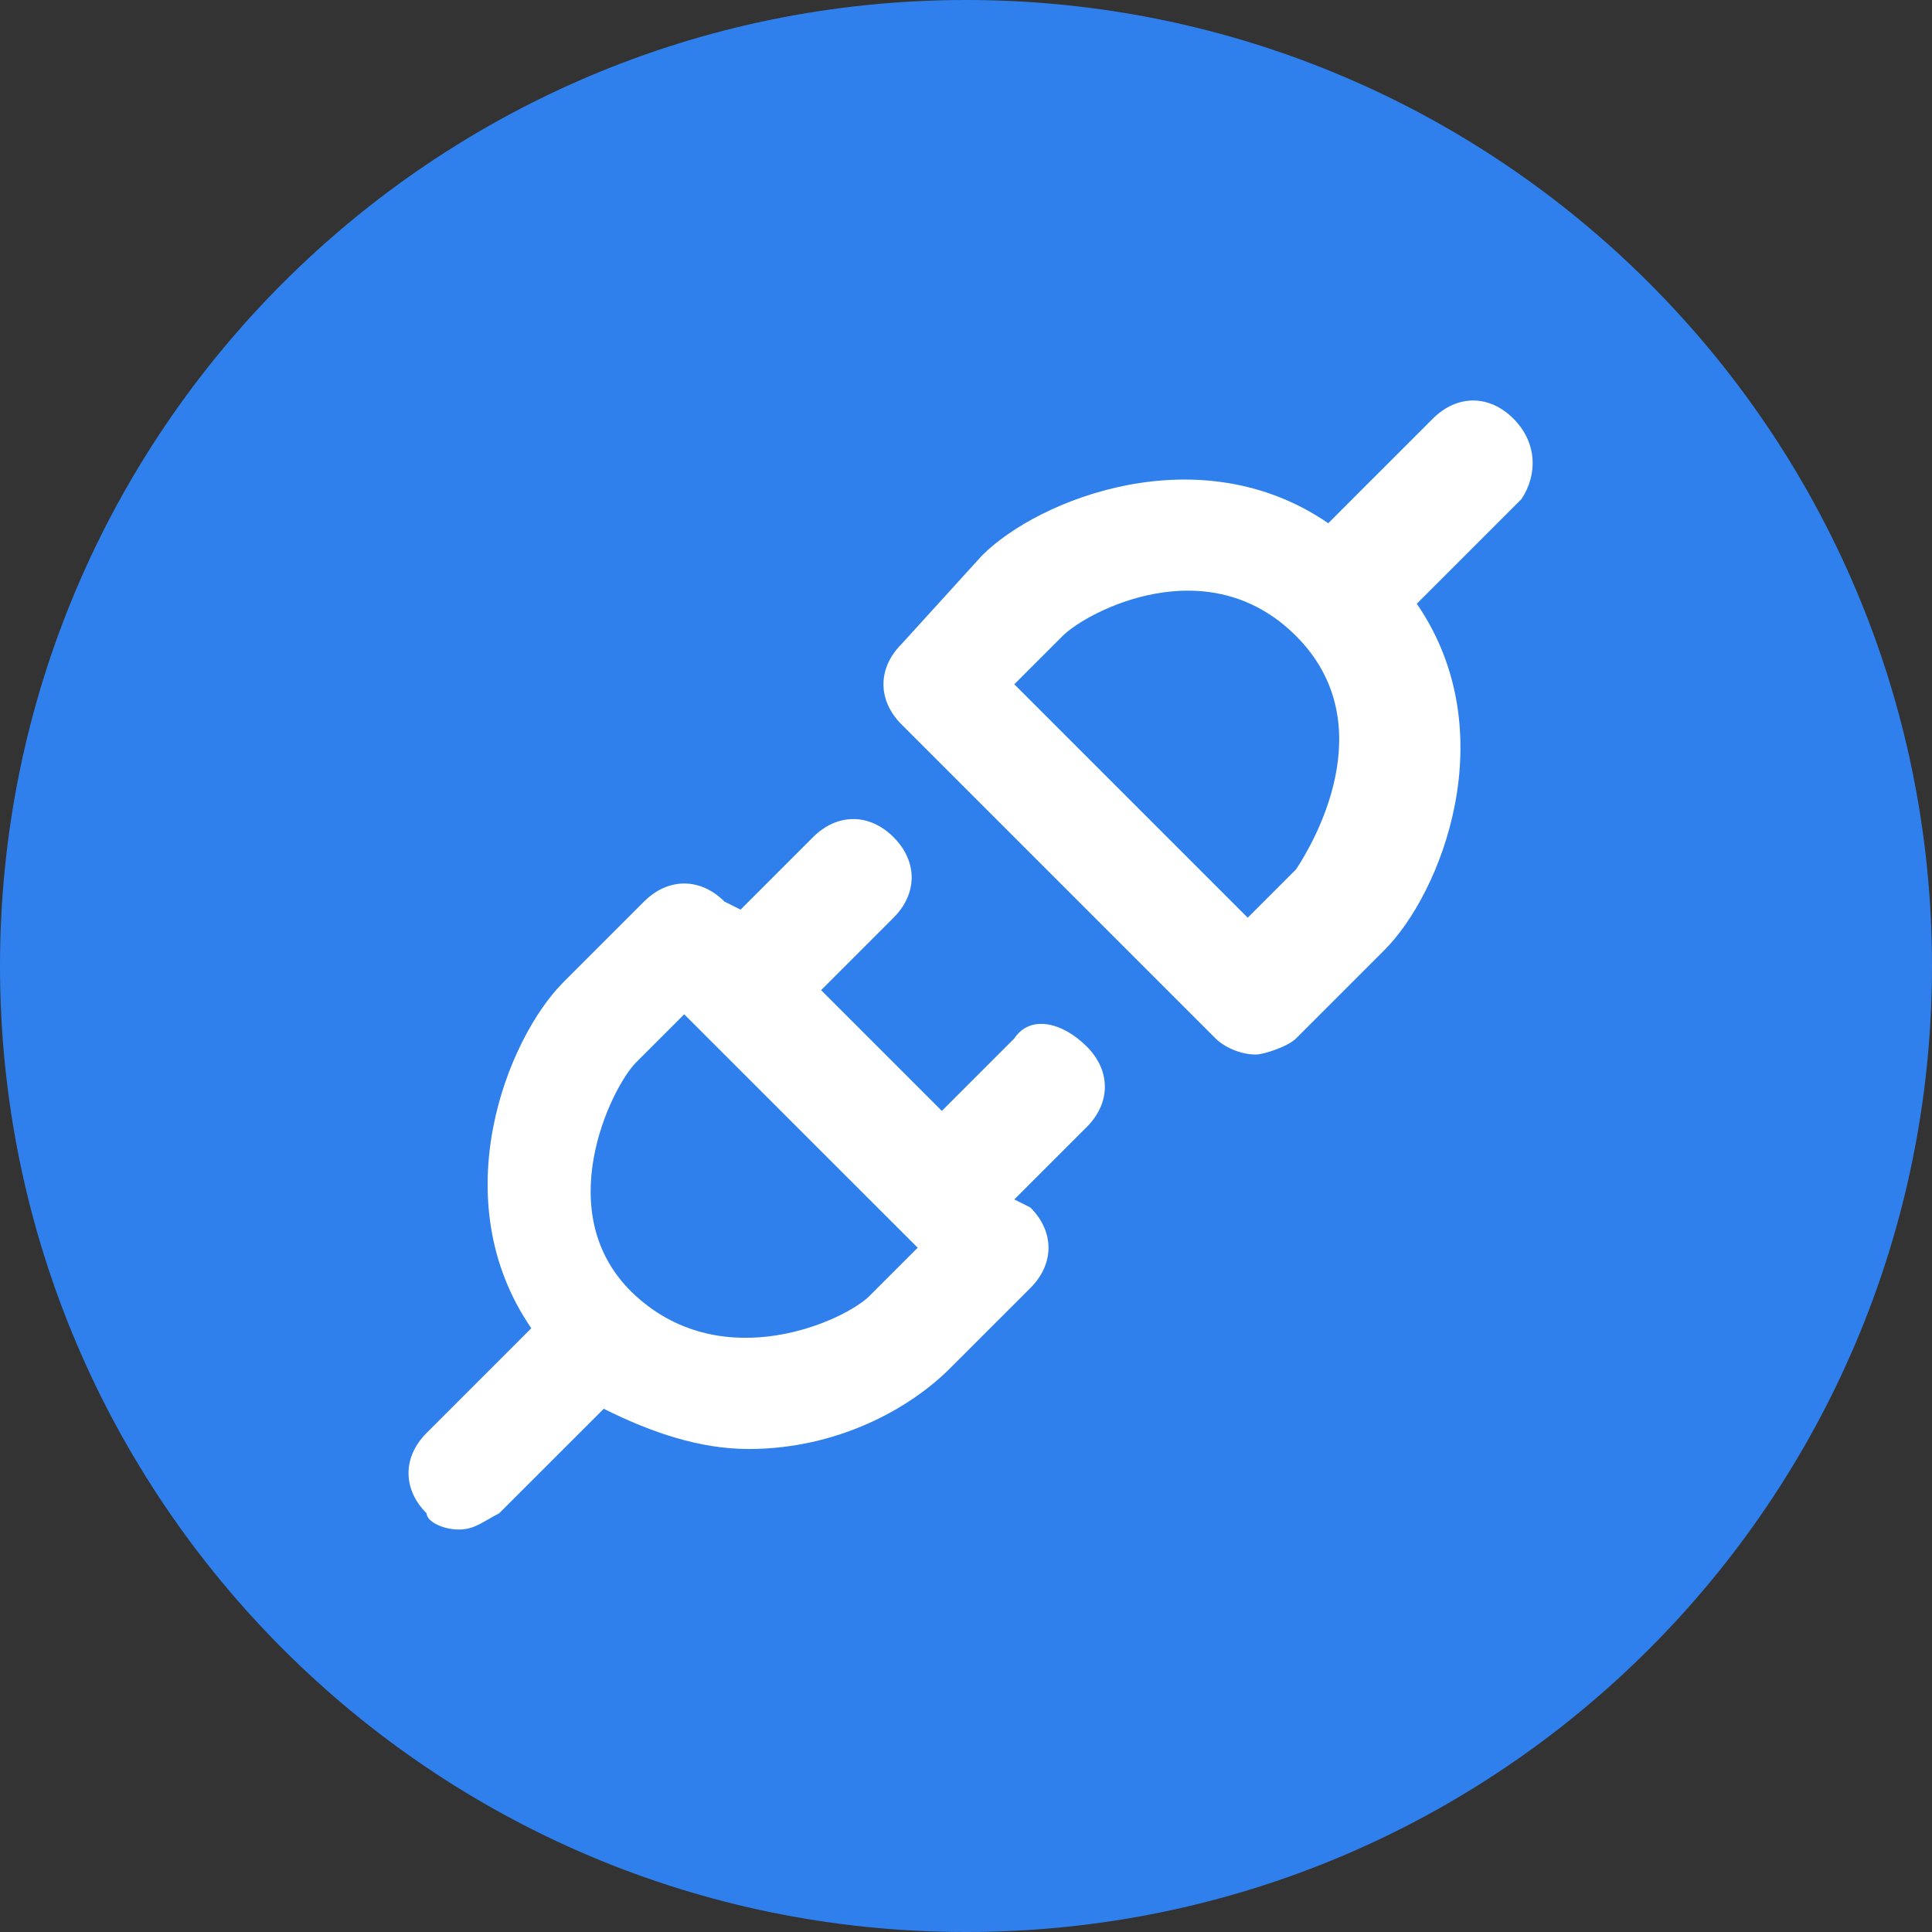
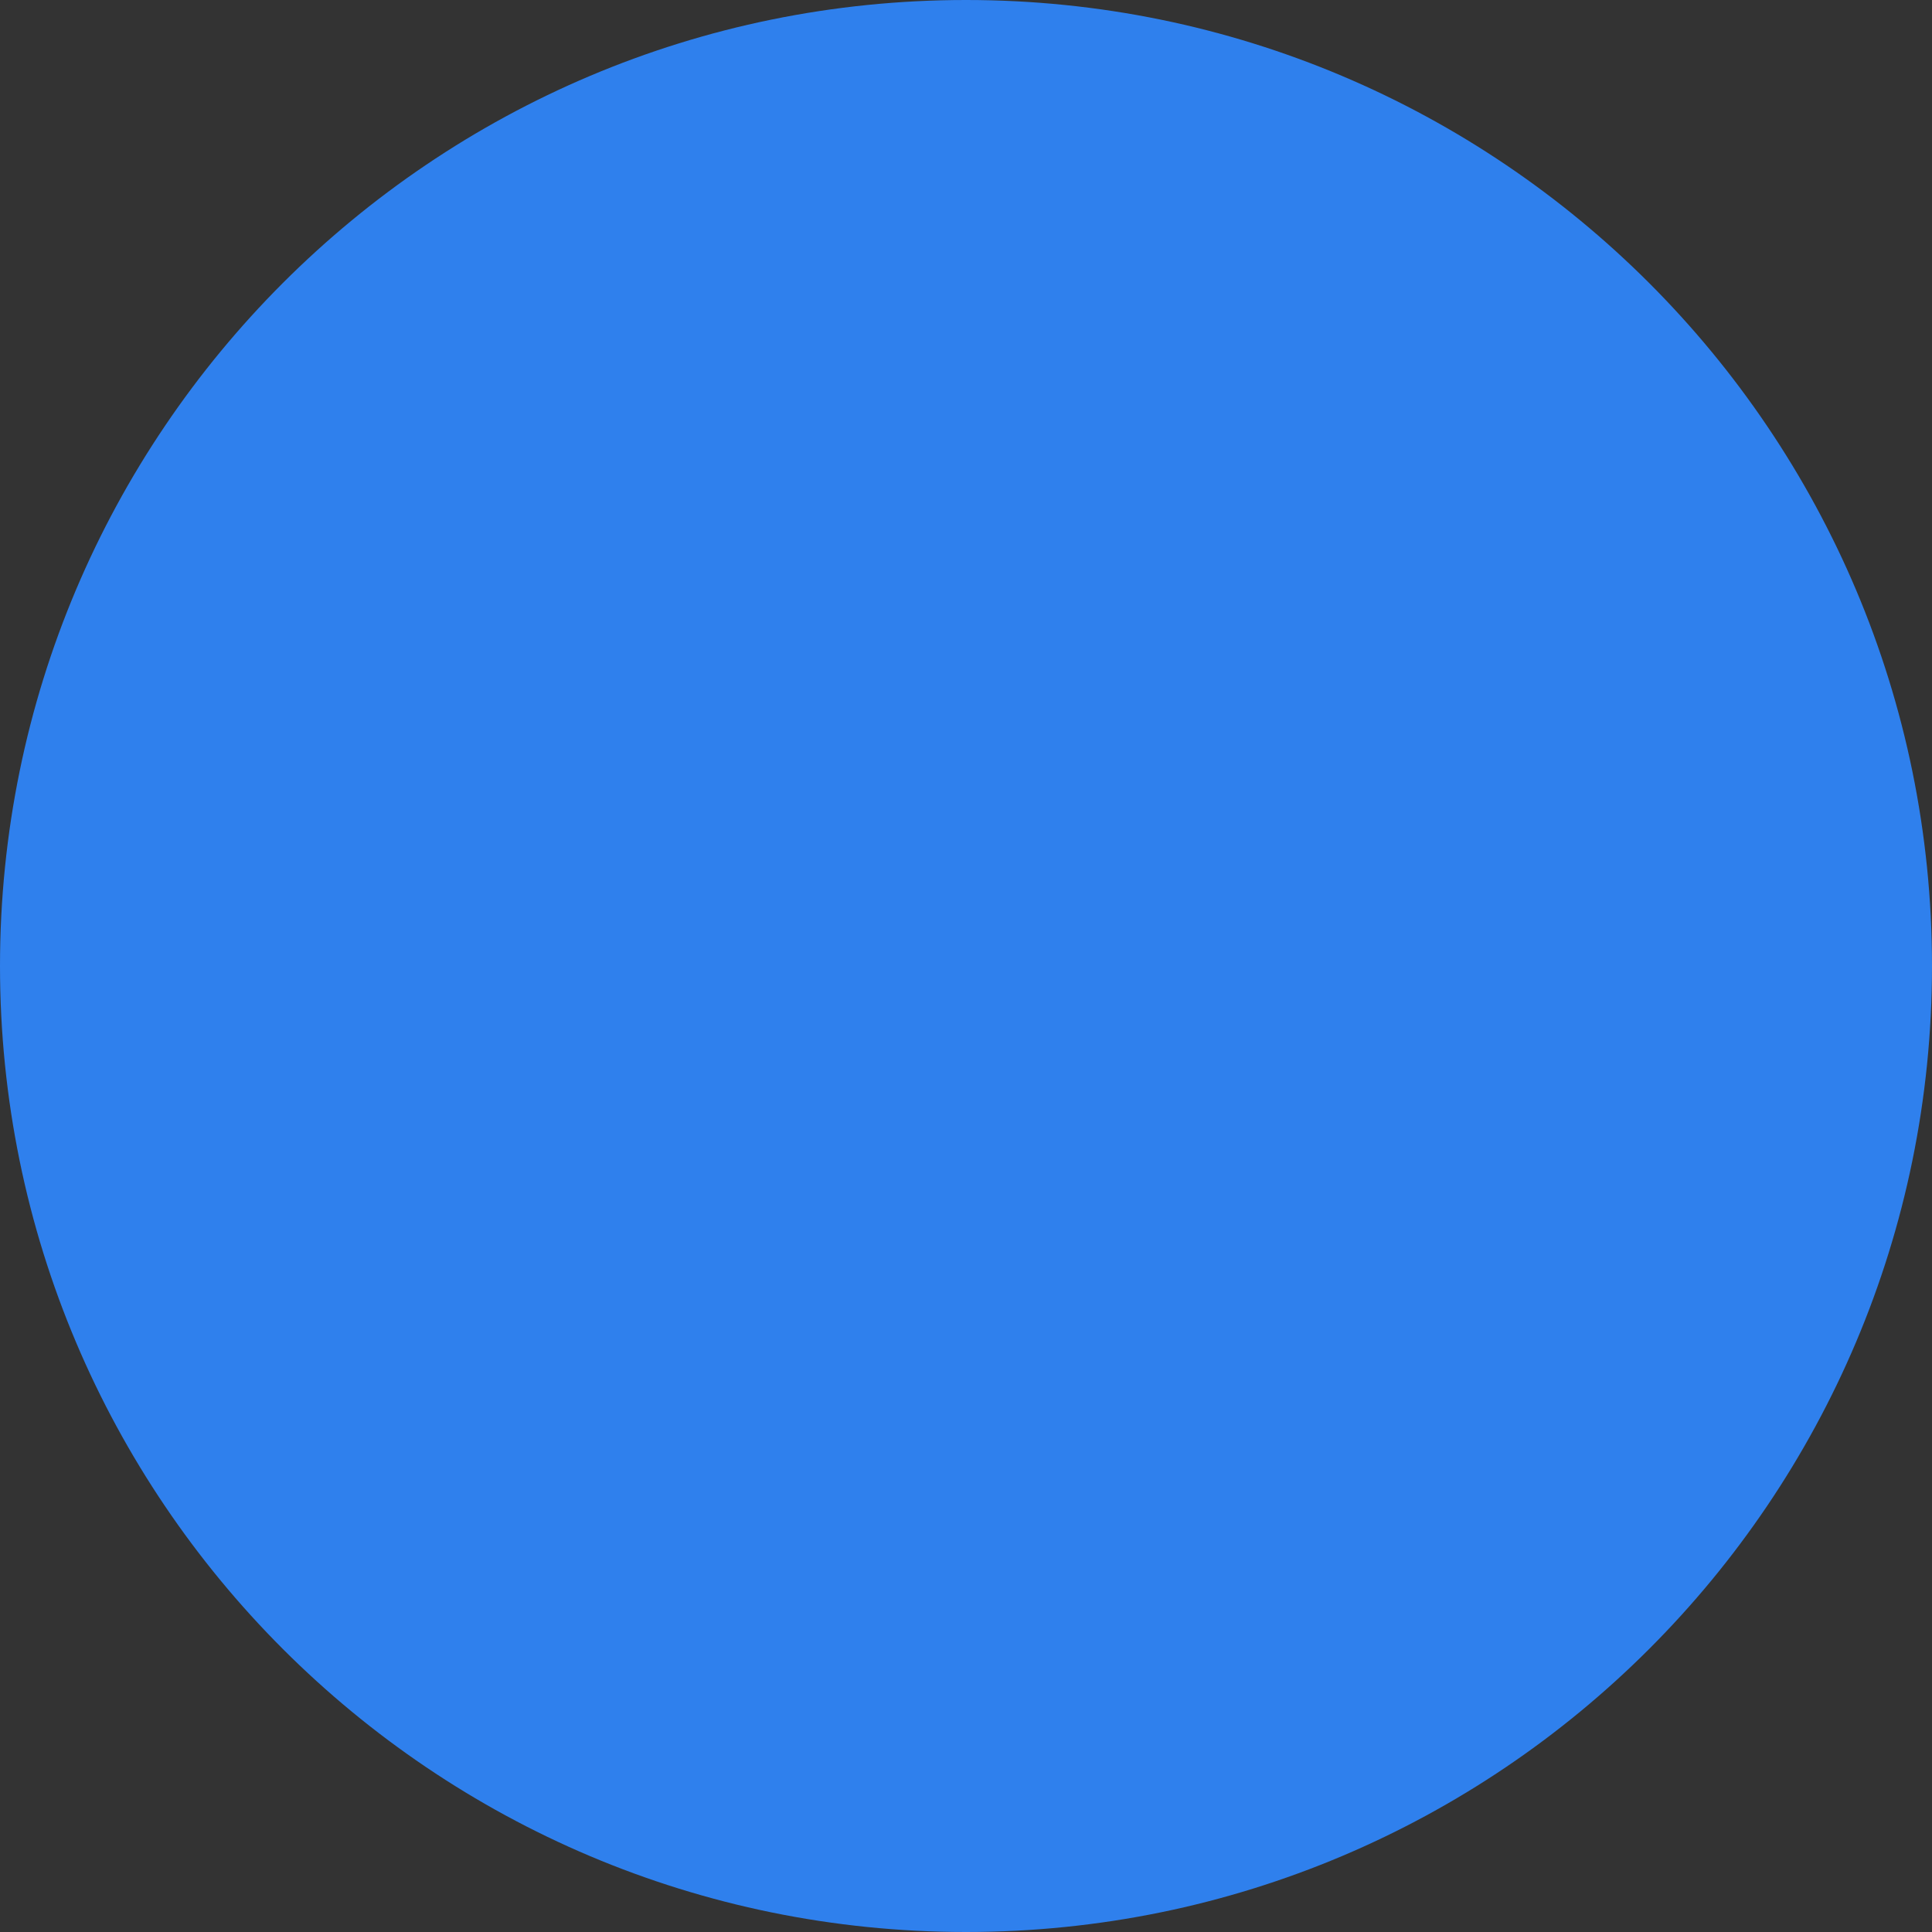
<svg xmlns="http://www.w3.org/2000/svg" width="34" height="34" viewBox="0 0 34 34" fill="none">
  <rect x="0" y="0" width="34" height="34" fill="#333333" stroke="none" />
  <path d="M17 34C26.389 34 34 26.389 34 17C34 7.611 26.389 0 17 0C7.611 0 0 7.611 0 17C0 26.389 7.611 34 17 34Z" fill="#2F80ED" />
-   <path d="M26.633 7.367C26.208 6.942 25.642 6.942 25.216 7.367L23.375 9.208C21.108 7.65 18.275 8.783 17.283 9.775L15.867 11.333C15.441 11.758 15.441 12.325 15.867 12.75L21.392 18.275C21.533 18.417 21.817 18.558 22.1 18.558C22.241 18.558 22.666 18.417 22.808 18.275L24.366 16.717C25.358 15.725 26.491 12.892 24.933 10.625L26.775 8.783C27.058 8.358 27.058 7.792 26.633 7.367ZM22.808 15.3L21.958 16.15L17.85 12.042L18.7 11.192C19.125 10.767 21.25 9.633 22.808 11.192C24.366 12.75 23.091 14.875 22.808 15.3ZM17.85 18.275L16.575 19.55L14.45 17.425L15.725 16.15C16.15 15.725 16.15 15.158 15.725 14.733C15.3 14.308 14.733 14.308 14.308 14.733L13.033 16.008L12.75 15.867C12.325 15.442 11.758 15.442 11.333 15.867L9.917 17.283C8.925 18.275 7.792 21.108 9.35 23.375L7.508 25.217C7.083 25.642 7.083 26.208 7.508 26.633C7.508 26.775 7.792 26.917 8.075 26.917C8.358 26.917 8.5 26.775 8.783 26.633L10.625 24.792C11.475 25.217 12.325 25.5 13.175 25.5C14.733 25.5 16.008 24.792 16.716 24.083L18.133 22.667C18.558 22.242 18.558 21.675 18.133 21.25L17.85 21.108L19.125 19.833C19.55 19.408 19.55 18.842 19.125 18.417C18.7 17.992 18.133 17.85 17.85 18.275ZM15.3 22.808C14.875 23.233 12.75 24.225 11.191 22.808C9.633 21.392 10.767 19.125 11.191 18.7L12.041 17.85L16.15 21.958L15.3 22.808Z" fill="white" />
</svg>